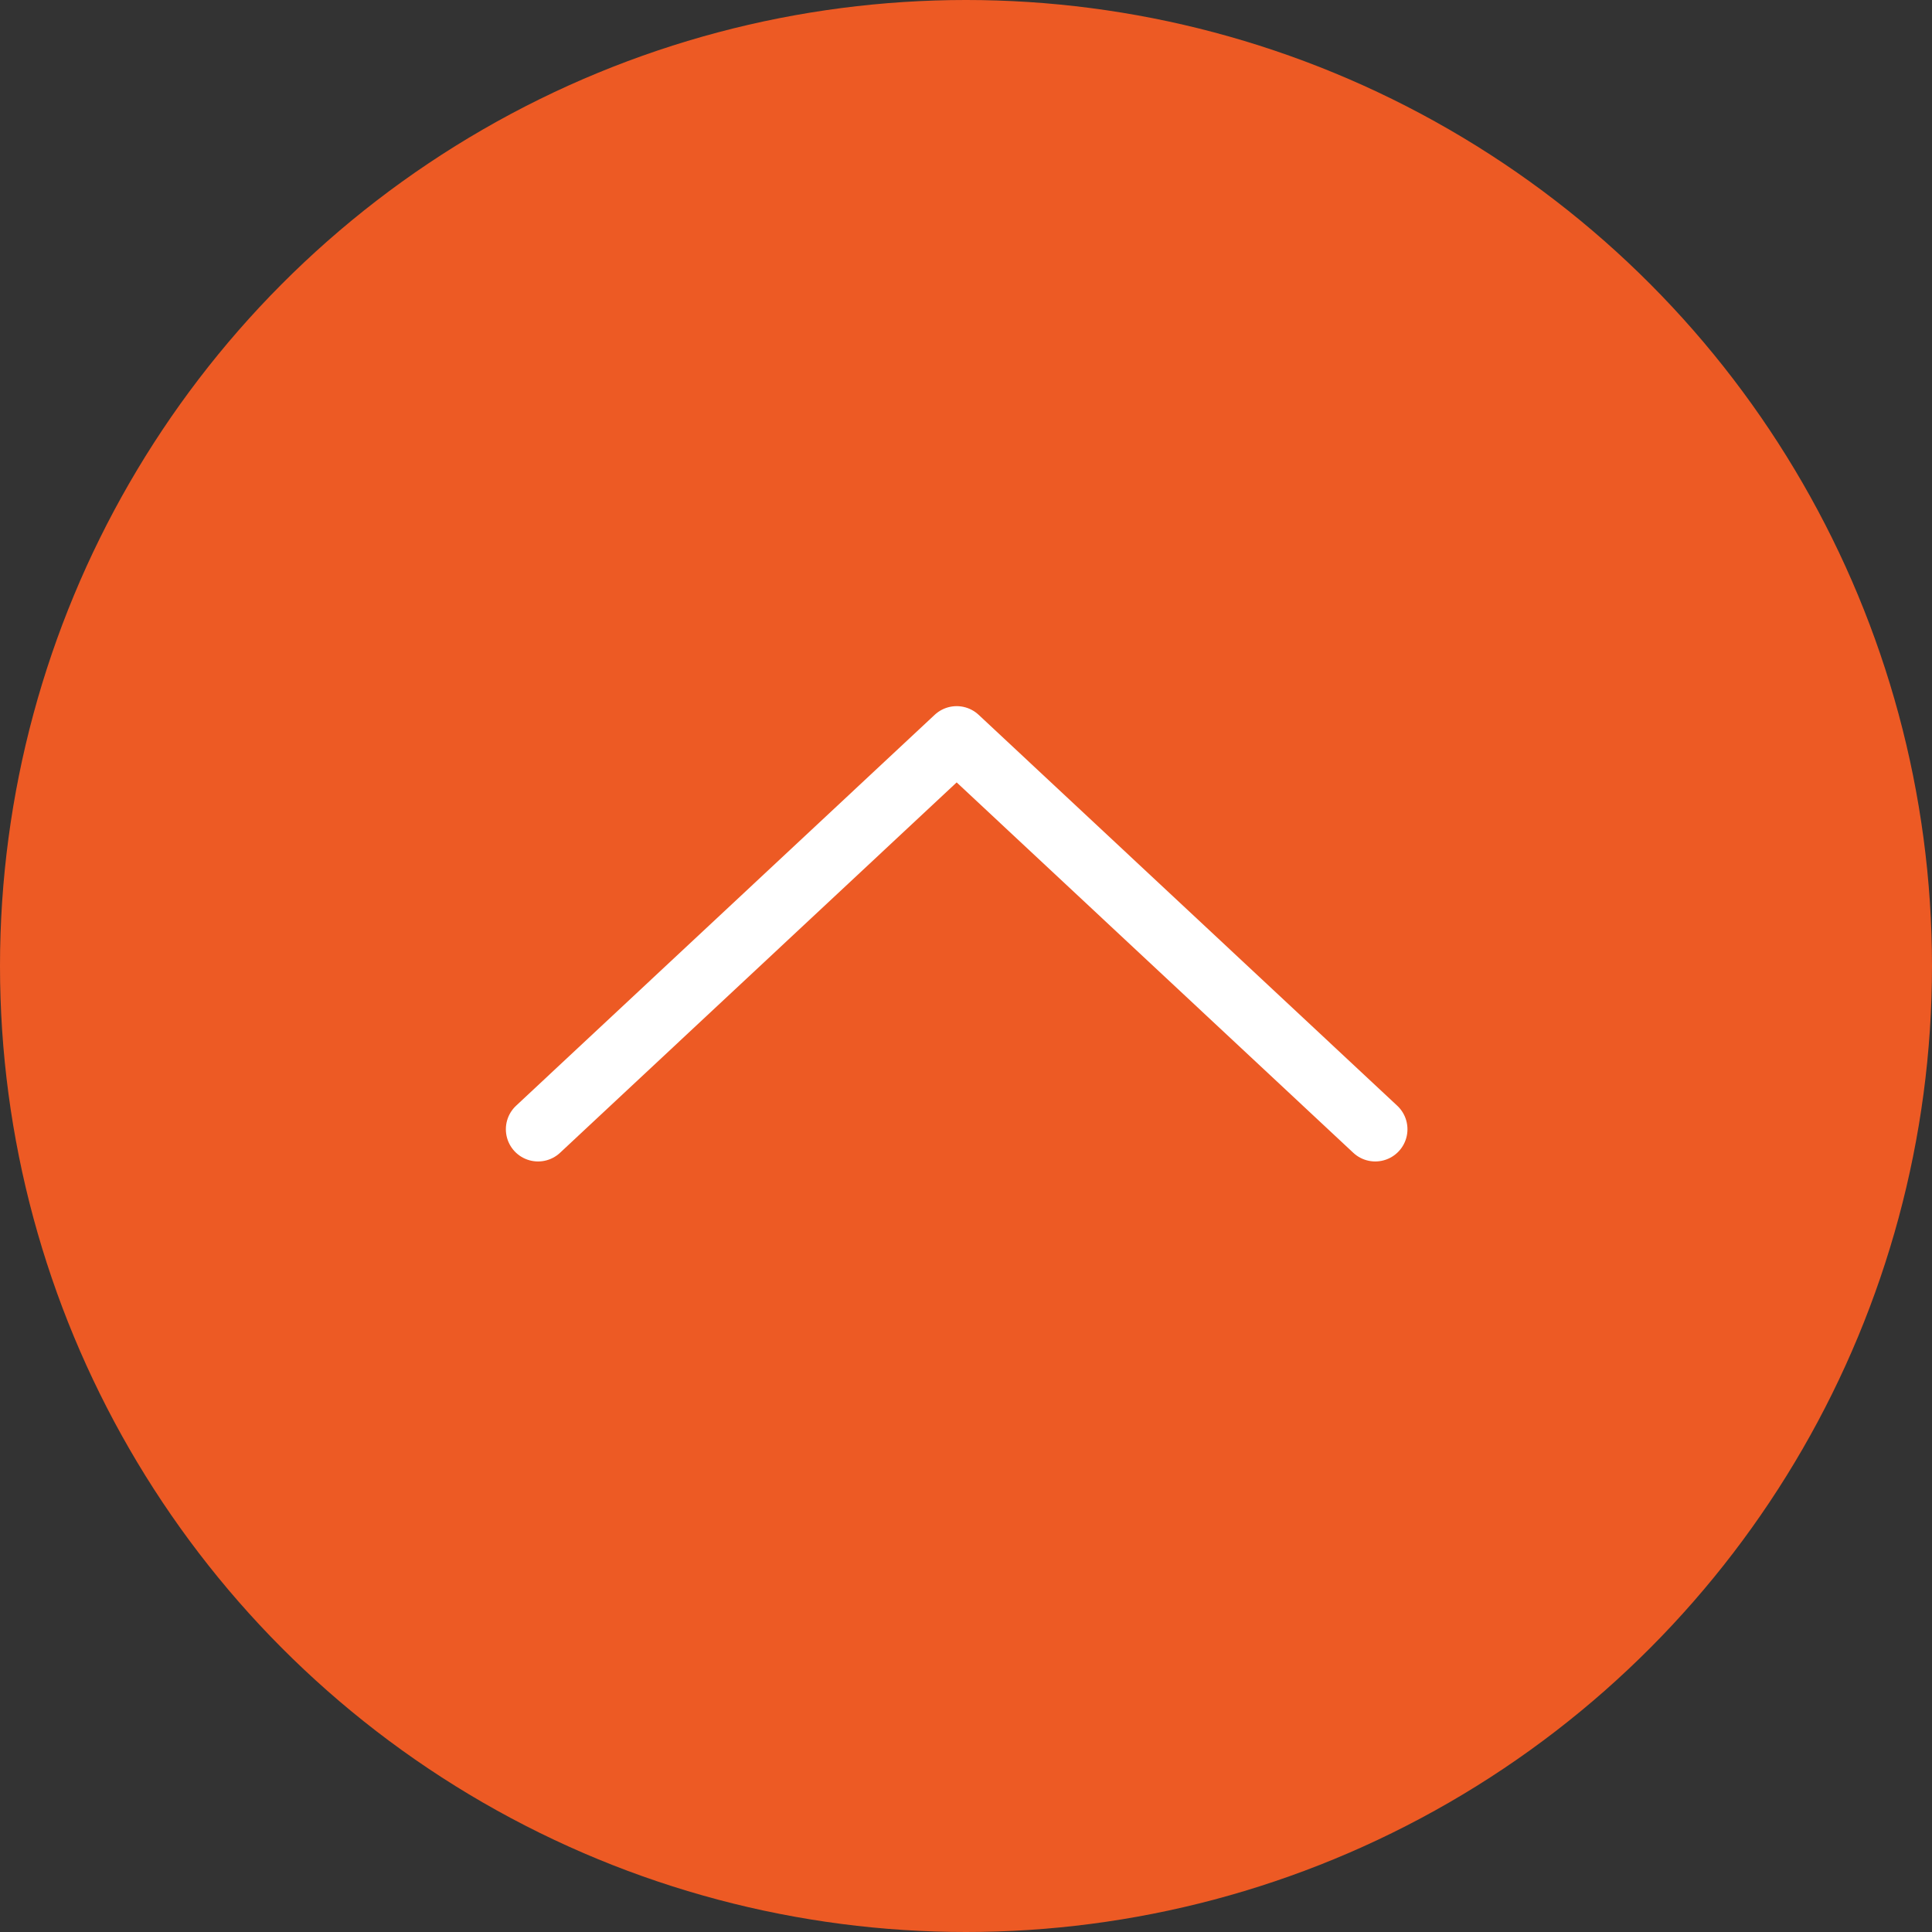
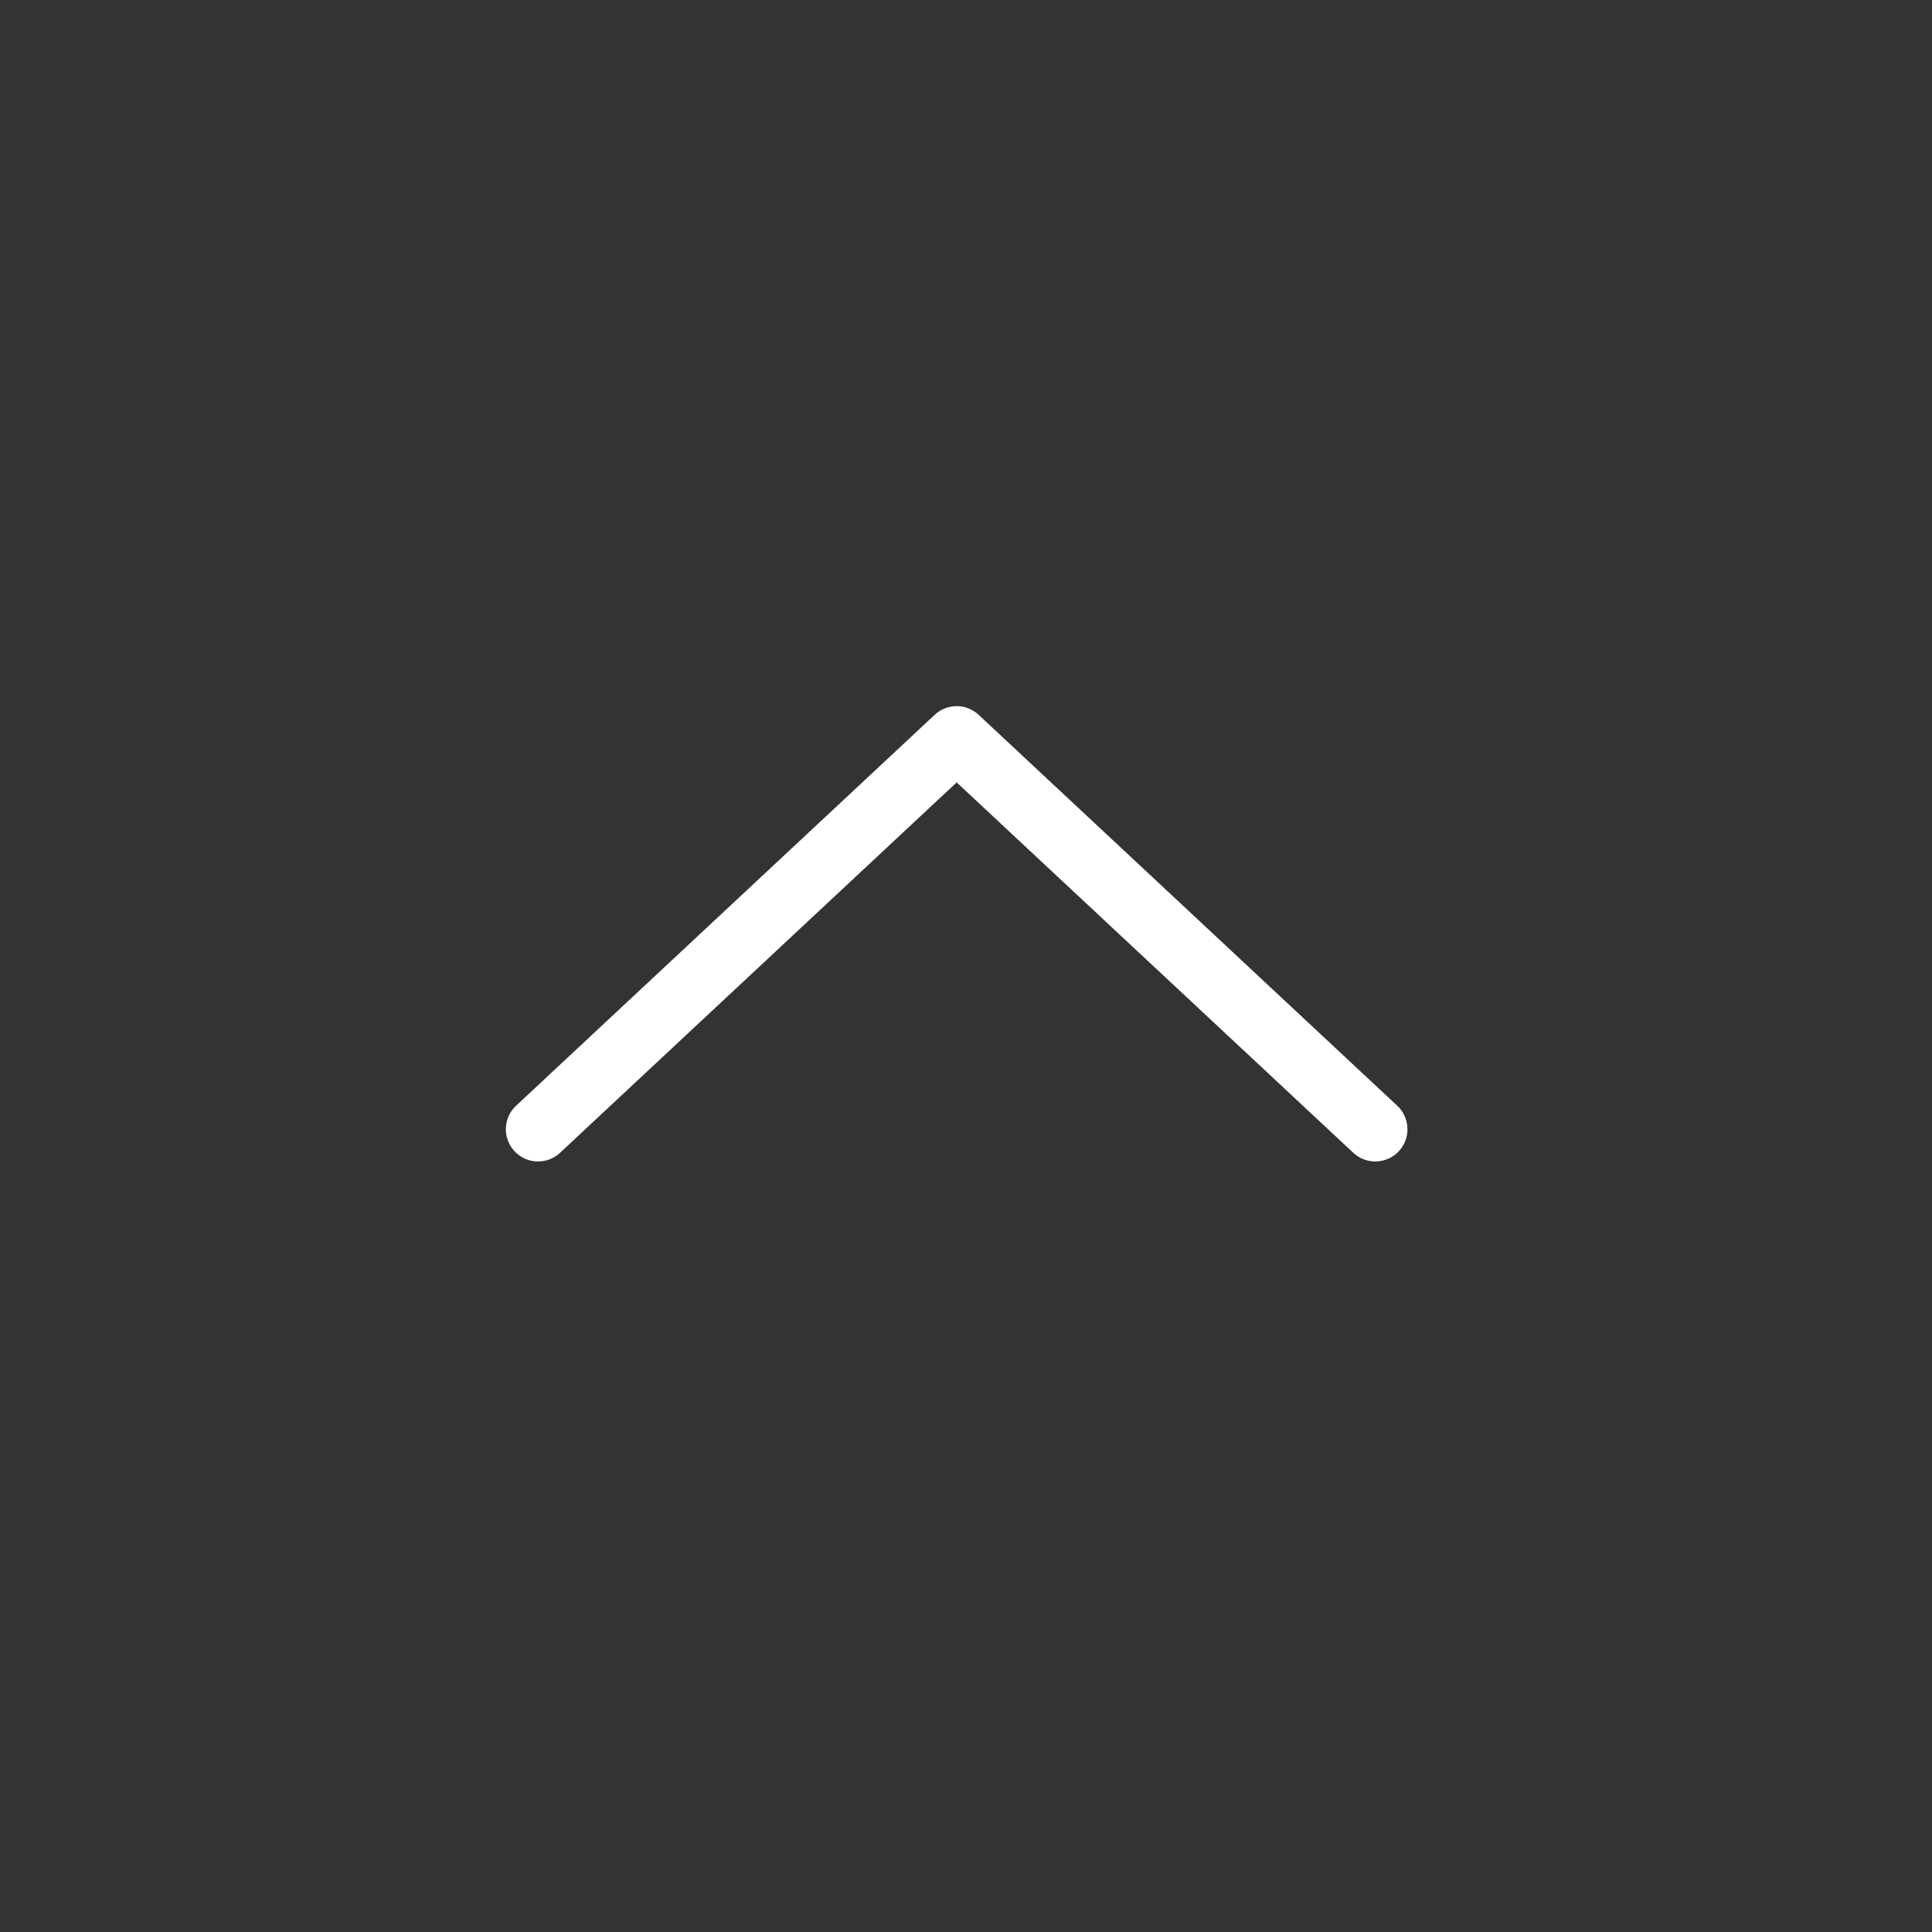
<svg xmlns="http://www.w3.org/2000/svg" id="_レイヤー_2" width="60" height="60" viewBox="0 0 60 60">
  <rect x="0" y="0" width="60" height="60" fill="#333333" stroke="none" />
  <defs>
    <style>.cls-1{fill:none;stroke:#fff;stroke-linecap:round;stroke-linejoin:round;stroke-width:2px;}.cls-2{fill:#ed5a24;stroke-width:0px;}</style>
  </defs>
  <g id="_フッター">
-     <circle class="cls-2" cx="30" cy="30" r="30" />
    <polyline class="cls-1" points="16.71 35.07 29.71 22.93 42.71 35.07" />
  </g>
</svg>